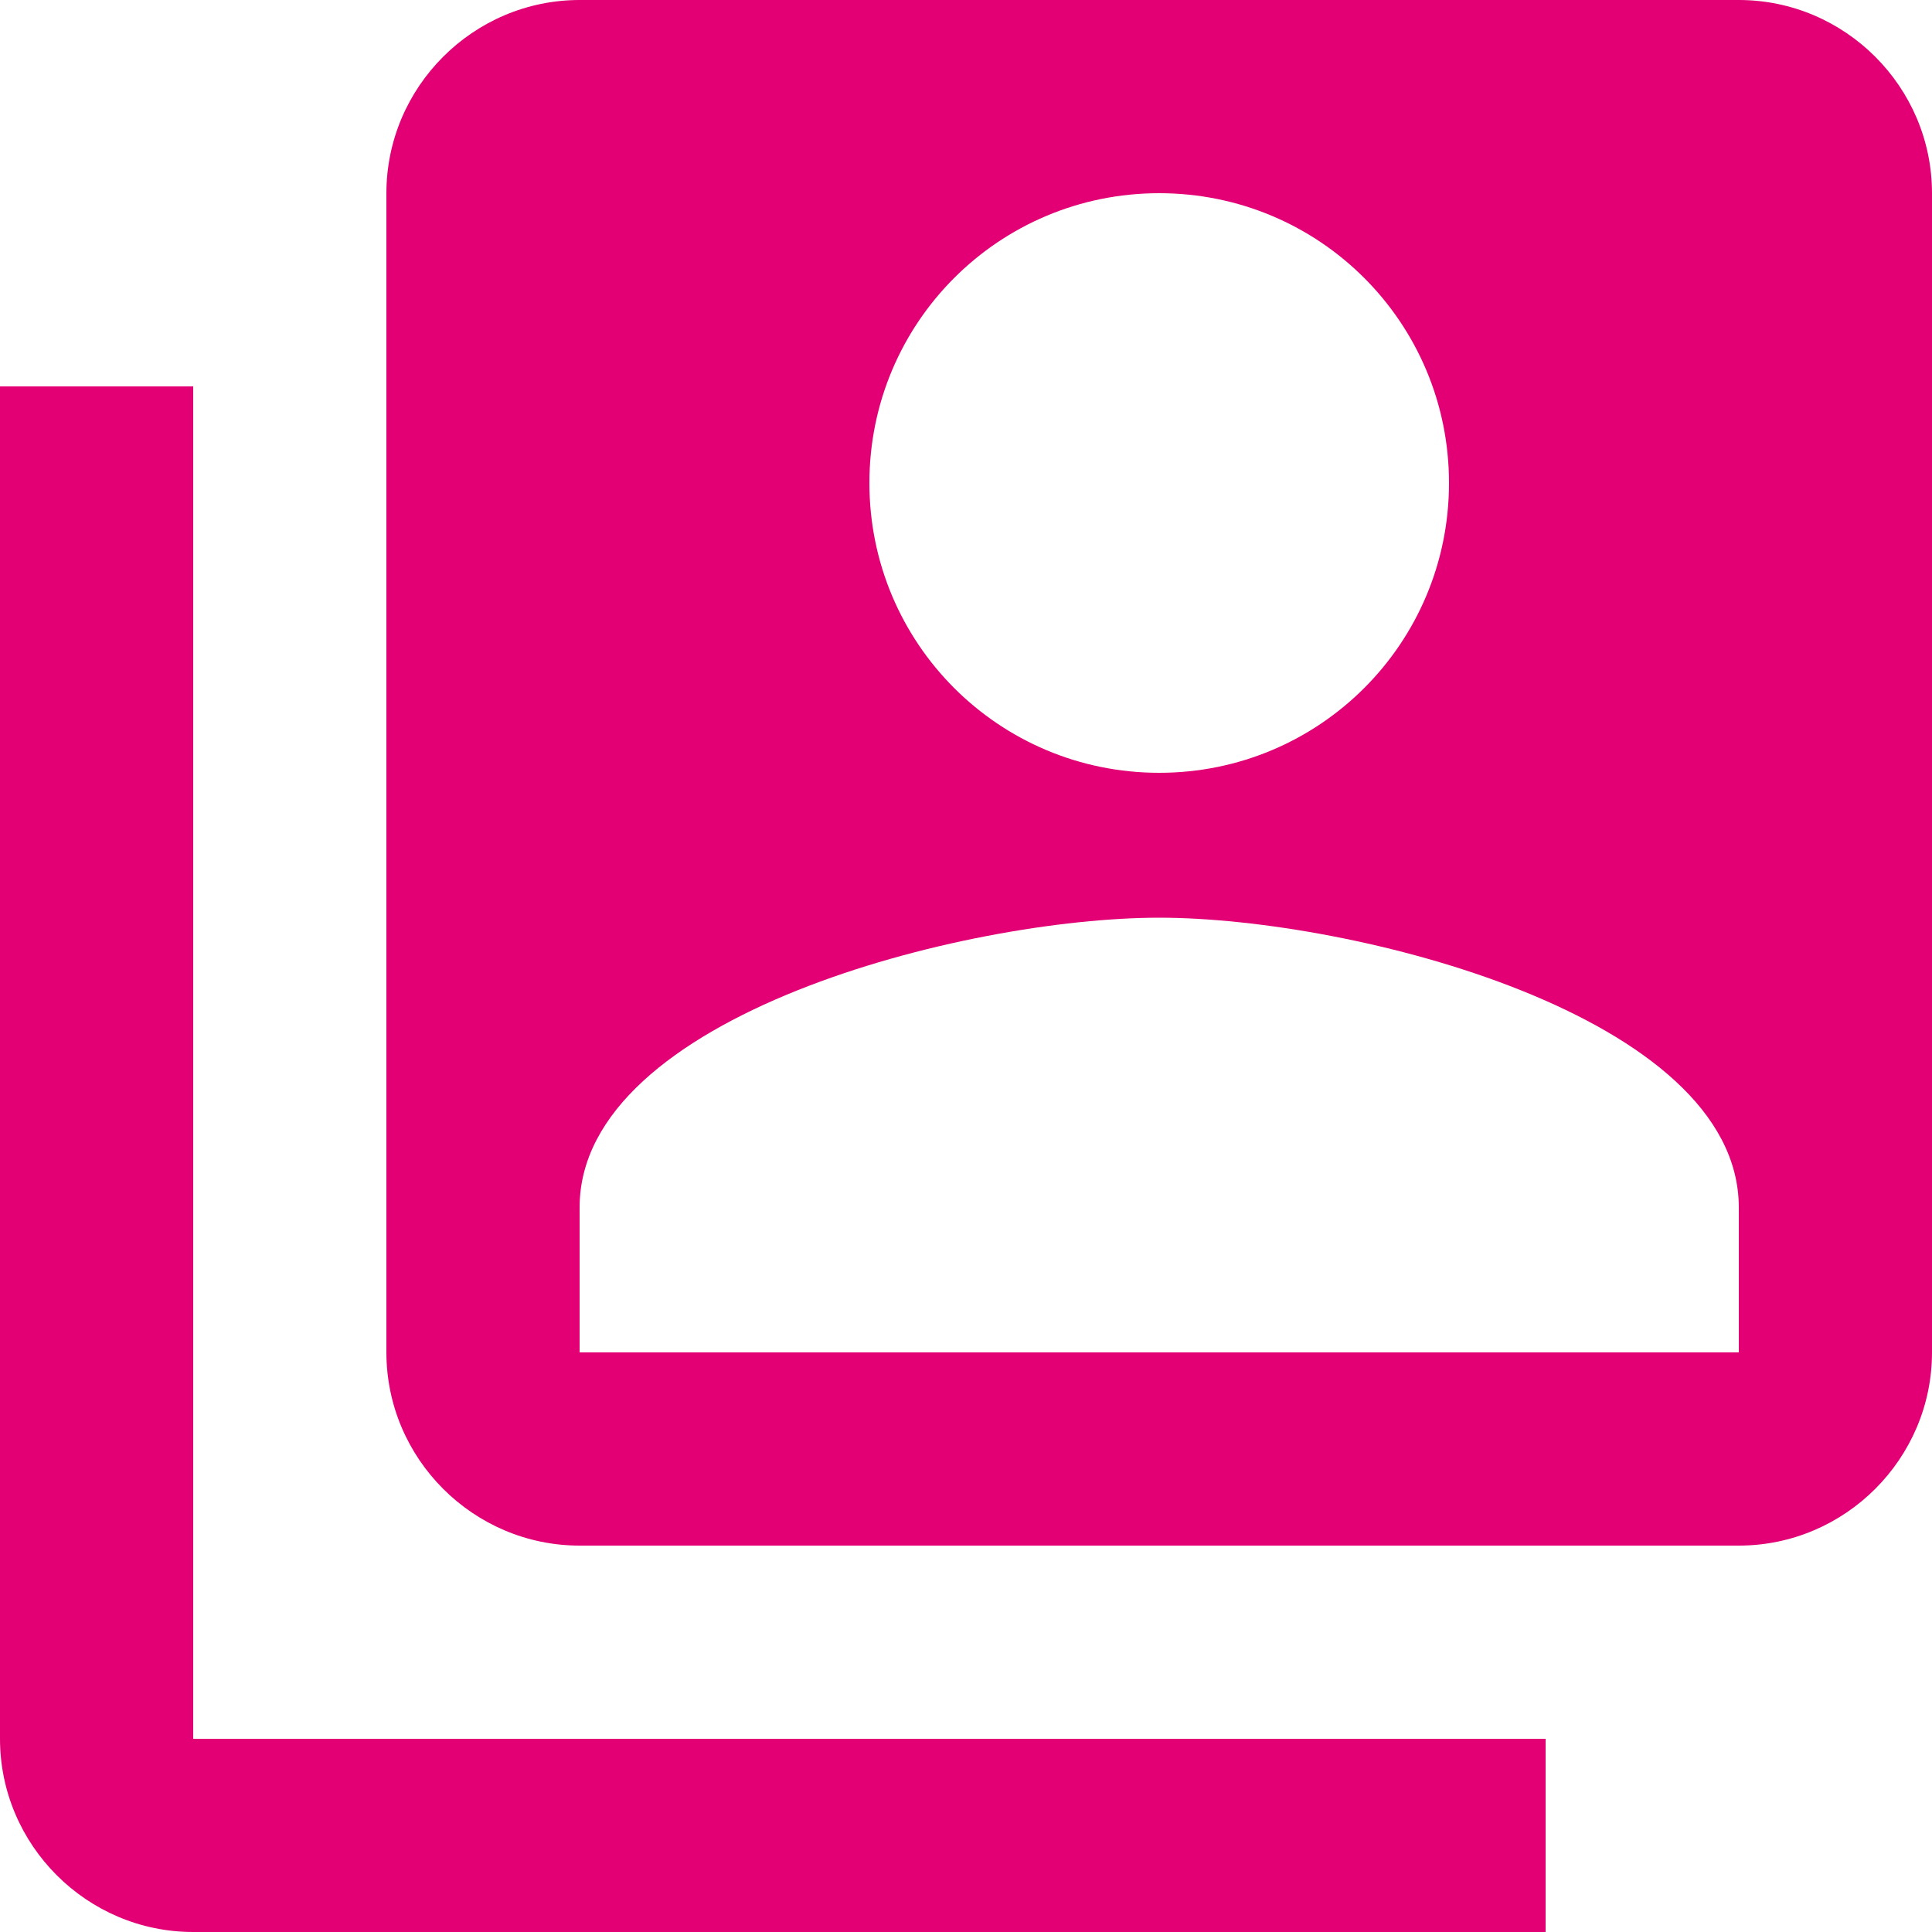
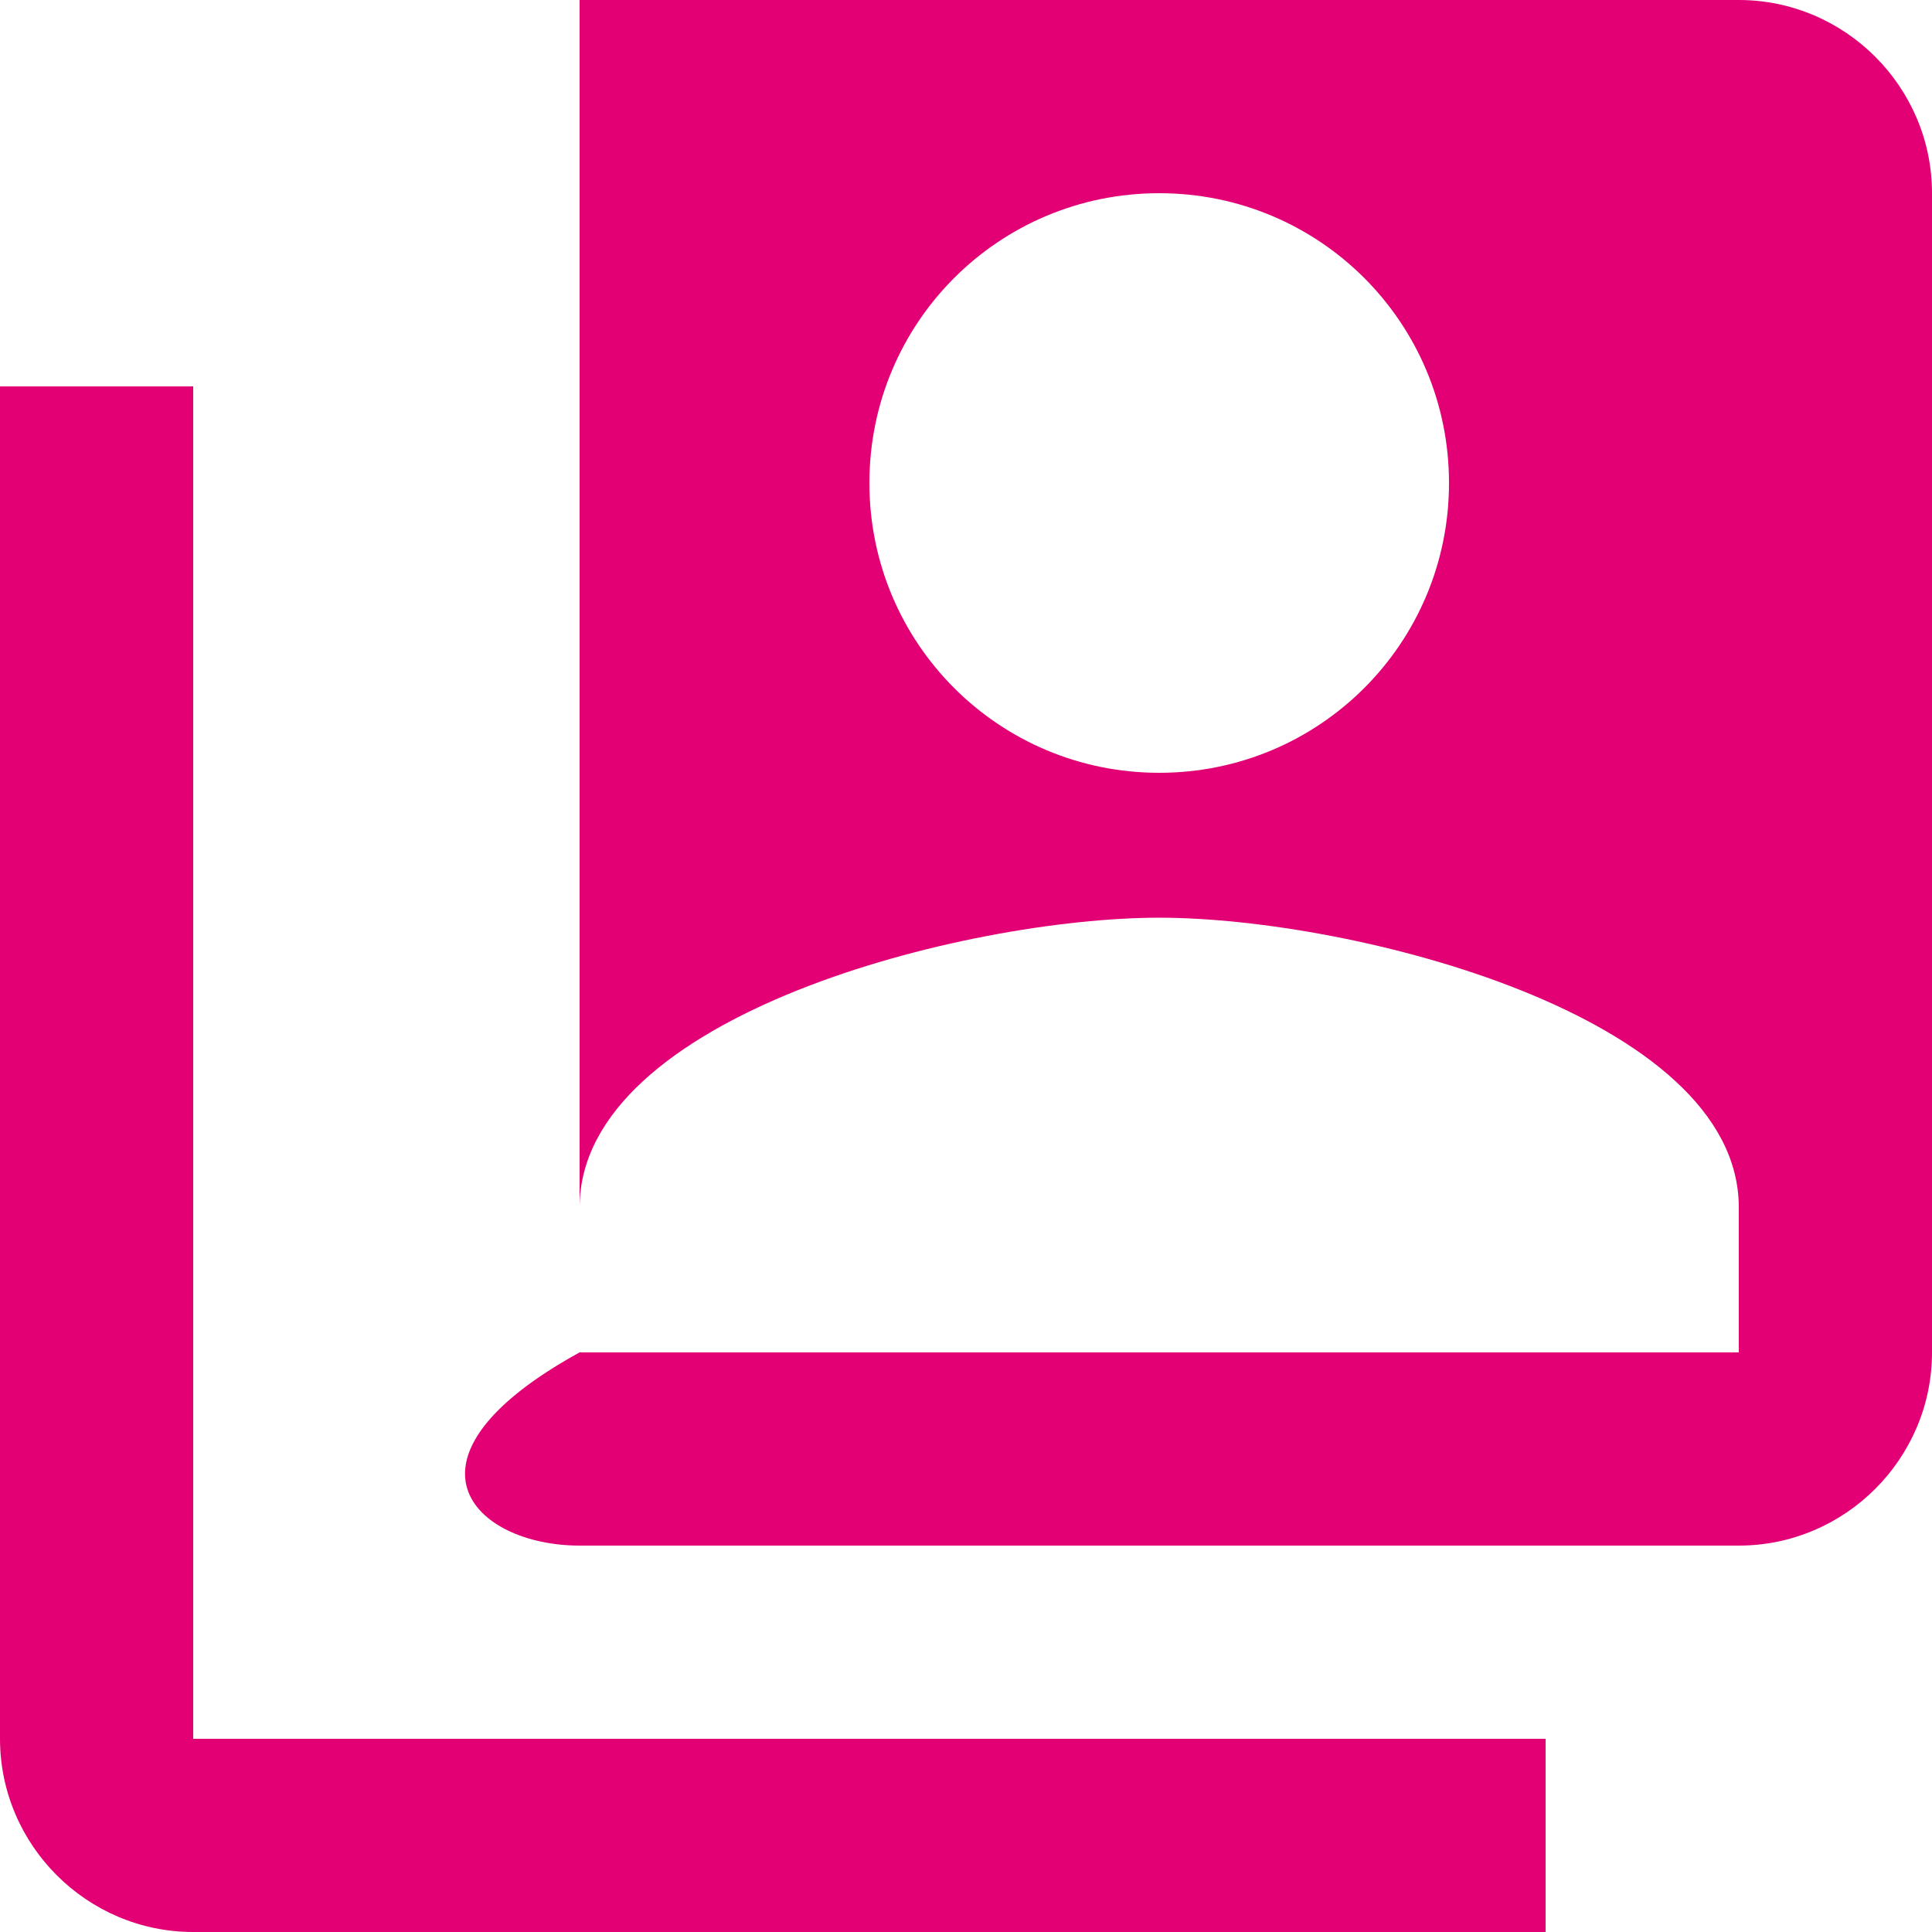
<svg xmlns="http://www.w3.org/2000/svg" width="40" height="40" viewBox="0 0 40 40" fill="none">
-   <path d="M4 8H0V36C0 38.2 1.8 40 4 40H32V36H4V8ZM36 0H12C9.8 0 8 1.8 8 4V28C8 30.2 9.8 32 12 32H36C38.2 32 40 30.2 40 28V4C40 1.8 38.2 0 36 0ZM24 4C27.32 4 30 6.68 30 10C30 13.32 27.32 16 24 16C20.68 16 18 13.32 18 10C18 6.68 20.68 4 24 4ZM36 28H12V25C12 21.02 20 19 24 19C28 19 36 21.02 36 25V28Z" fill="#E20074" />
+   <path d="M4 8H0V36C0 38.2 1.8 40 4 40H32V36H4V8ZM36 0H12V28C8 30.2 9.8 32 12 32H36C38.2 32 40 30.2 40 28V4C40 1.8 38.2 0 36 0ZM24 4C27.32 4 30 6.68 30 10C30 13.32 27.32 16 24 16C20.68 16 18 13.32 18 10C18 6.68 20.68 4 24 4ZM36 28H12V25C12 21.02 20 19 24 19C28 19 36 21.02 36 25V28Z" fill="#E20074" />
</svg>